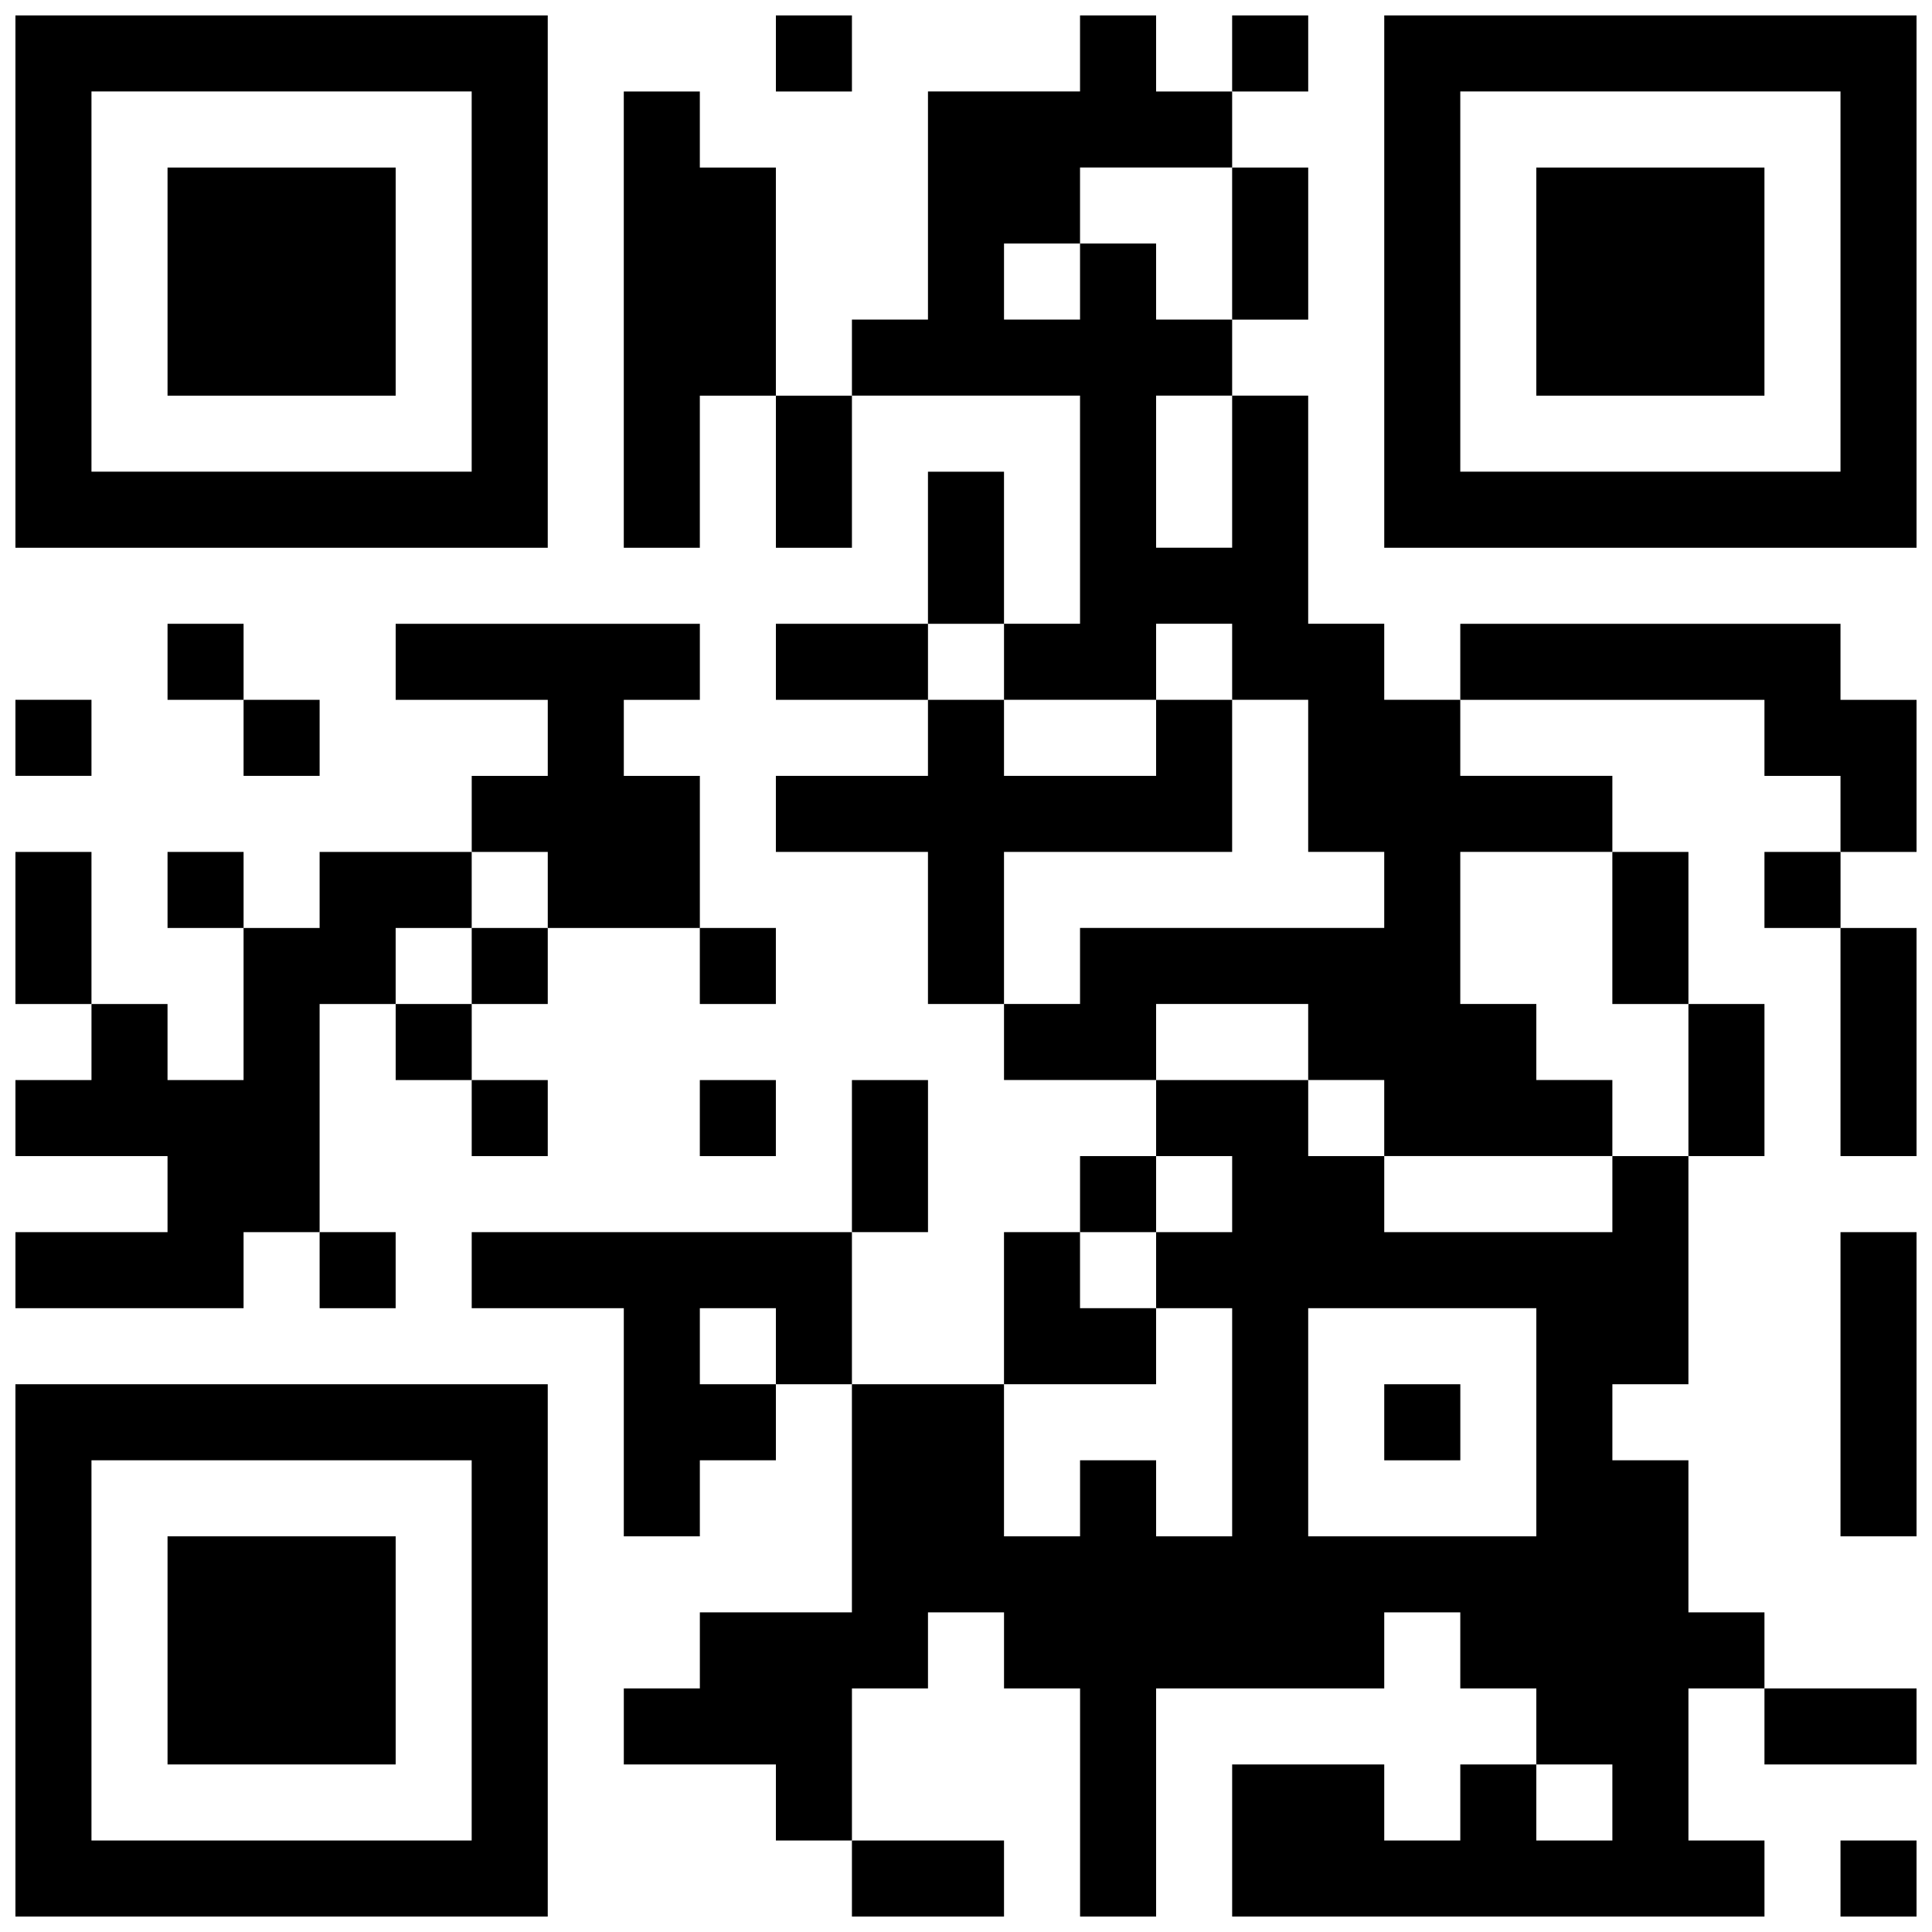
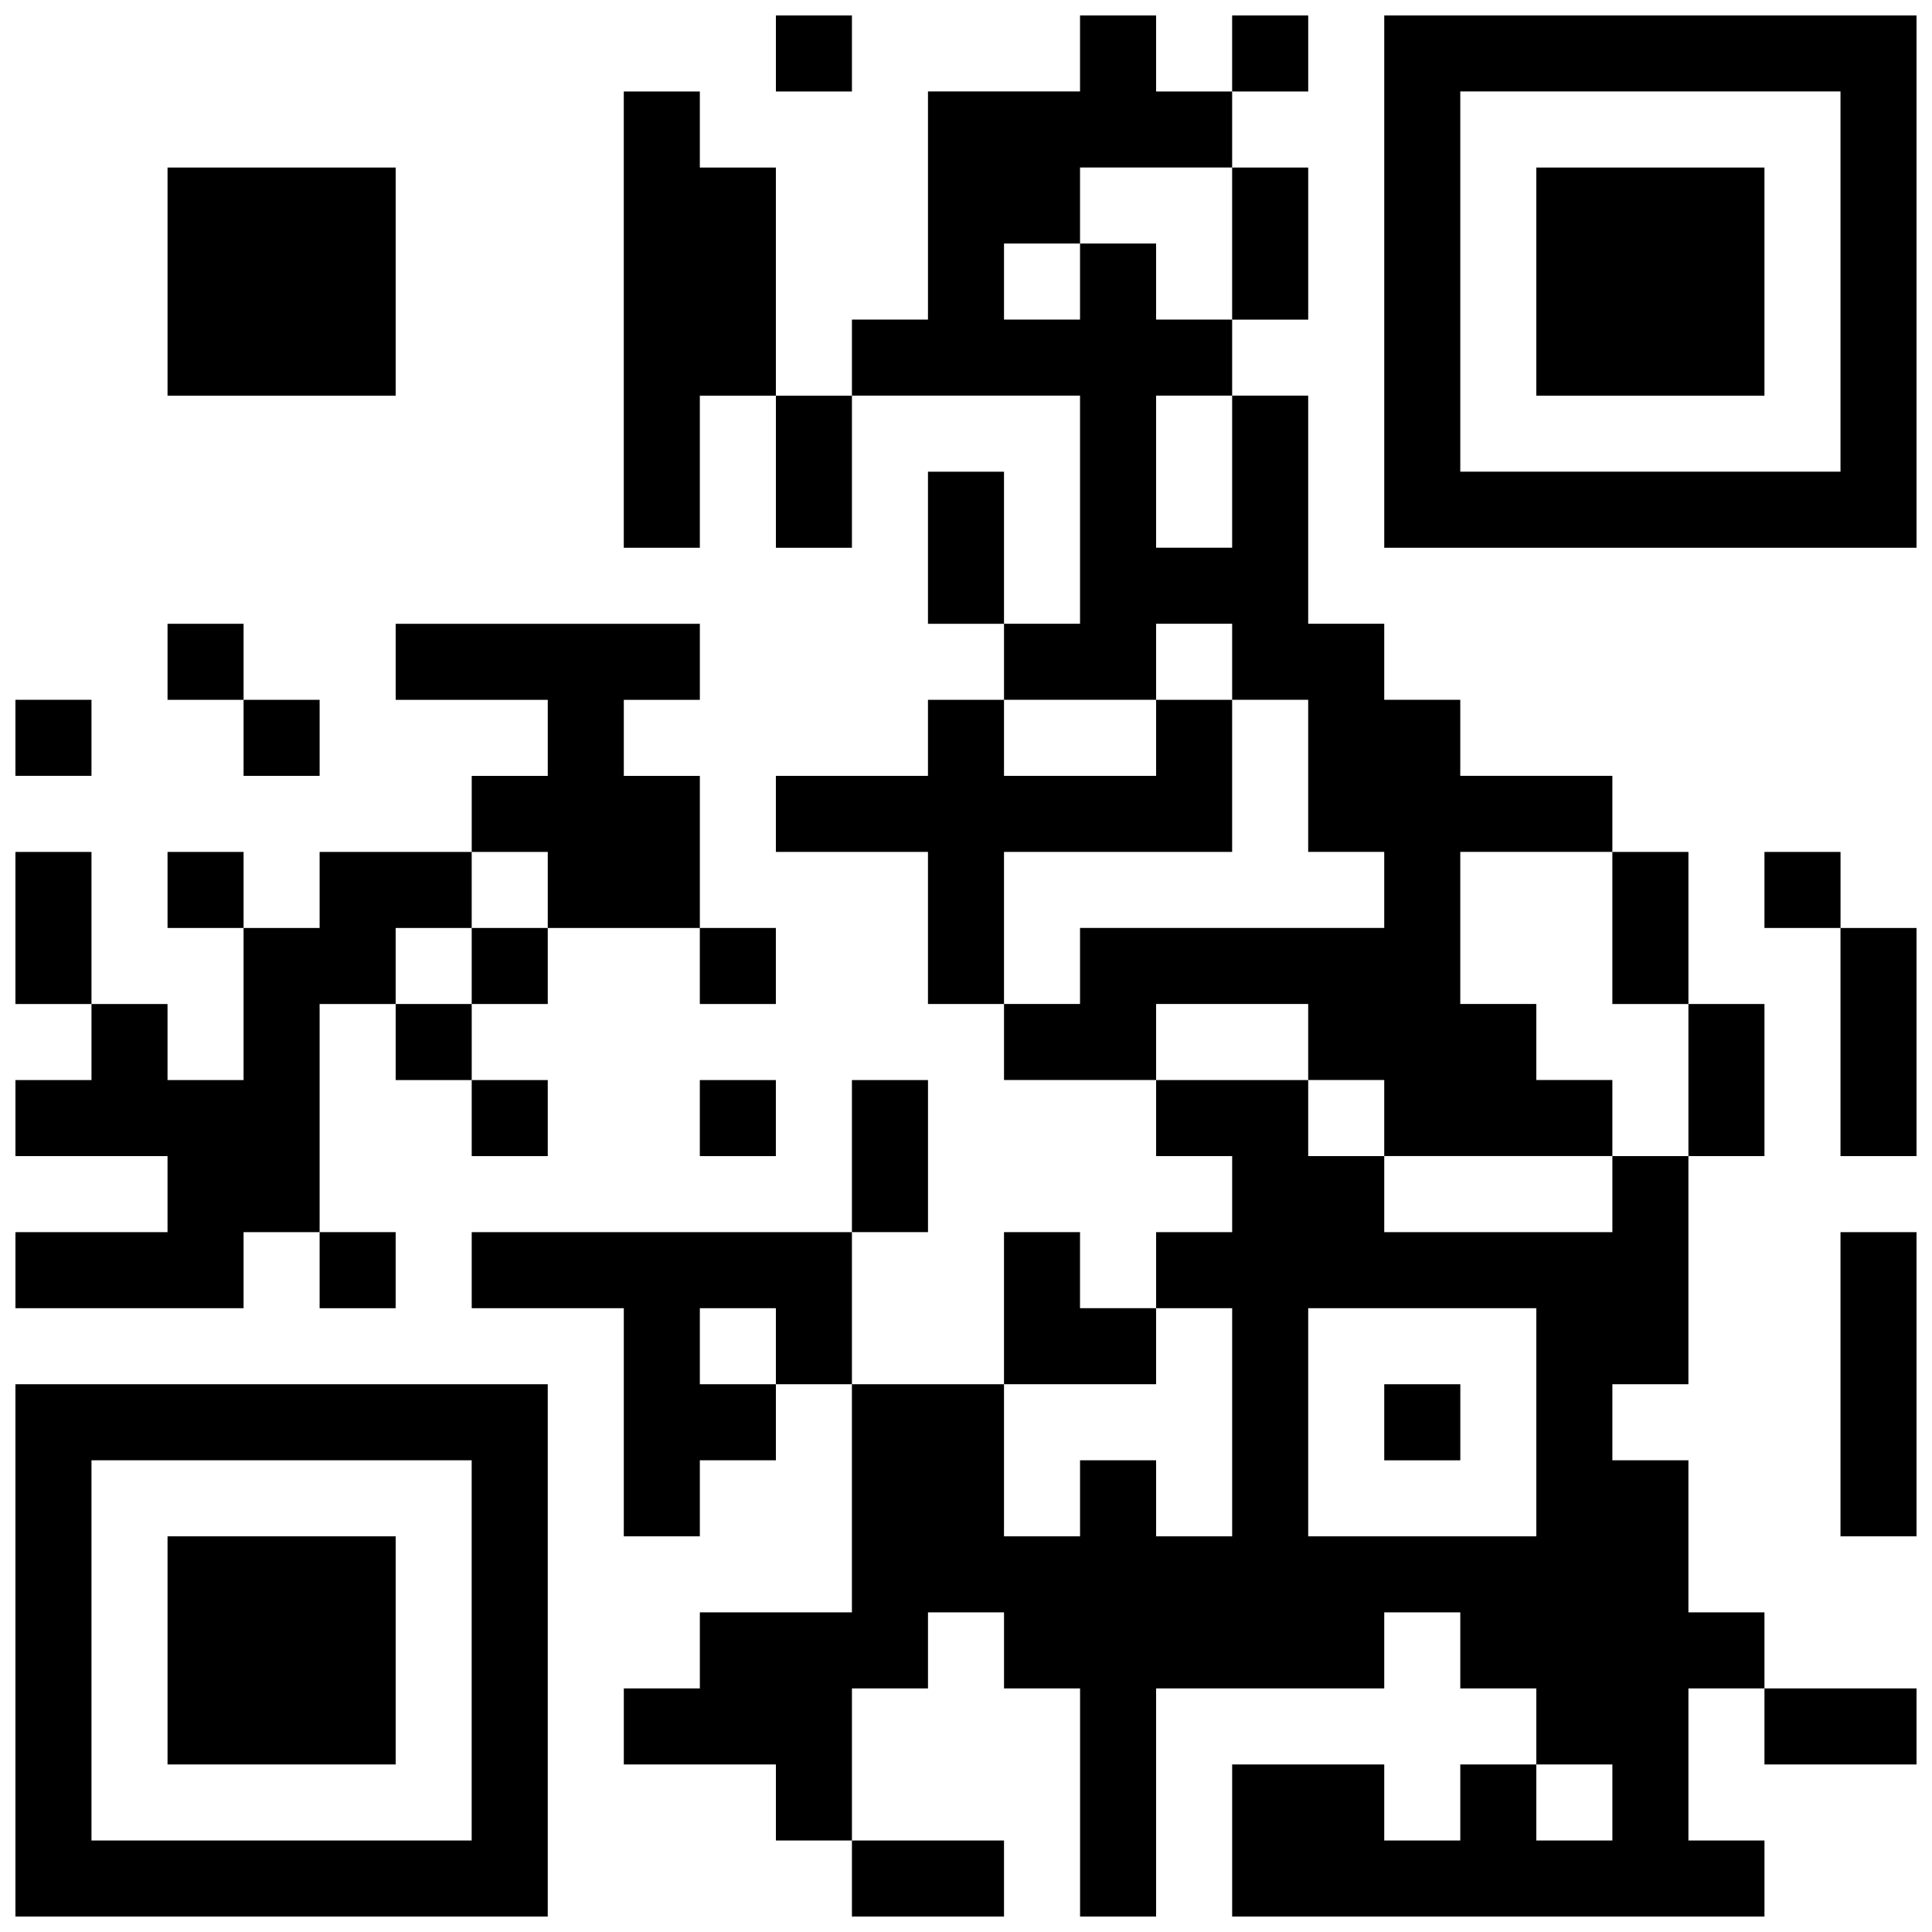
<svg xmlns="http://www.w3.org/2000/svg" width="800px" height="800px" version="1.1" viewBox="144 144 512 512">
  <defs>
    <clipPath id="p">
      <path d="m349 148.09h21v20.906h-21z" />
    </clipPath>
    <clipPath id="h">
      <path d="m369 148.09h203v302.91h-203z" />
    </clipPath>
    <clipPath id="g">
      <path d="m470 148.09h21v20.906h-21z" />
    </clipPath>
    <clipPath id="f">
-       <path d="m148.09 148.09h141.91v141.91h-141.91z" />
-     </clipPath>
+       </clipPath>
    <clipPath id="e">
      <path d="m510 148.09h141.9v141.91h-141.9z" />
    </clipPath>
    <clipPath id="d">
-       <path d="m530 309h121.9v61h-121.9z" />
-     </clipPath>
+       </clipPath>
    <clipPath id="c">
      <path d="m148.09 329h20.906v21h-20.906z" />
    </clipPath>
    <clipPath id="b">
      <path d="m148.09 369h20.906v42h-20.906z" />
    </clipPath>
    <clipPath id="a">
      <path d="m148.09 369h121.91v122h-121.91z" />
    </clipPath>
    <clipPath id="o">
      <path d="m631 389h20.902v62h-20.902z" />
    </clipPath>
    <clipPath id="n">
      <path d="m631 470h20.902v82h-20.902z" />
    </clipPath>
    <clipPath id="m">
      <path d="m309 430h303v221.9h-303z" />
    </clipPath>
    <clipPath id="l">
      <path d="m148.09 510h141.91v141.9h-141.91z" />
    </clipPath>
    <clipPath id="k">
      <path d="m611 591h40.902v21h-40.902z" />
    </clipPath>
    <clipPath id="j">
      <path d="m369 631h42v20.902h-42z" />
    </clipPath>
    <clipPath id="i">
-       <path d="m631 631h20.902v20.902h-20.902z" />
-     </clipPath>
+       </clipPath>
  </defs>
  <g clip-path="url(#p)">
    <path d="m349.62 148.09h20.152v20.152h-20.152z" />
  </g>
  <g clip-path="url(#h)">
    <path d="m430.22 148.09h20.16v20.152h20.152v20.152h-40.312v20.152h-20.145v20.152h20.145v-20.152h20.16v20.152h20.152v20.152h-20.152v40.305h20.152v-40.305h20.152v60.457h20.152v20.152h20.152v20.152h40.305v20.152h-40.305v40.305h20.152v20.152h20.152v20.152h-60.457v-20.152h-20.152v-20.152h-40.305v20.152h-40.305v-20.152h20.145v-20.152h80.617v-20.152h-20.152v-40.305h-20.152v-20.152h-20.152v20.152h-40.305v-20.152h20.145v-60.457h-60.449v-20.152h20.152v-60.457h40.297z" />
  </g>
  <g clip-path="url(#g)">
    <path d="m470.53 148.09h20.16v20.152h-20.16z" />
  </g>
  <g clip-path="url(#f)">
    <path d="m148.09 148.09v141.07h141.07v-141.07zm120.91 120.91h-100.76v-100.76h100.76z" />
  </g>
  <path d="m309.31 168.25h20.152v20.152h20.152v60.457h-20.152v40.305h-20.152z" />
  <g clip-path="url(#e)">
    <path d="m510.84 148.09v141.07h141.07v-141.07zm120.91 120.91h-100.76v-100.76h100.76z" />
  </g>
  <path d="m188.4 188.4h60.457v60.457h-60.457z" />
  <path d="m470.53 188.4h20.16v40.305h-20.16z" />
  <path d="m551.14 188.4h60.457v60.457h-60.457z" />
  <path d="m349.62 248.86h20.152v40.305h-20.152z" />
  <path d="m389.92 269.01h20.152v40.305h-20.152z" />
  <path d="m188.4 309.31h20.152v20.152h-20.152z" />
  <path d="m248.86 309.31h80.609v20.152h-20.152v20.152h20.152v40.305h-40.305v-20.152h-20.152v-20.152h20.152v-20.152h-40.305z" />
-   <path d="m349.62 309.31h40.305v20.152h-40.305z" />
  <g clip-path="url(#d)">
    <path d="m530.99 309.31h100.76v20.152h20.152v40.305h-20.152v-20.152h-20.152v-20.152h-80.609z" />
  </g>
  <g clip-path="url(#c)">
    <path d="m148.09 329.46h20.152v20.152h-20.152z" />
  </g>
  <path d="m208.55 329.46h20.152v20.152h-20.152z" />
  <path d="m389.92 329.46h20.152v20.152h40.305v-20.152h20.152v40.305h-60.457v40.305h-20.152v-40.305h-40.305v-20.152h40.305z" />
  <g clip-path="url(#b)">
    <path d="m148.09 369.77h20.152v40.305h-20.152z" />
  </g>
  <path d="m188.4 369.77h20.152v20.152h-20.152z" />
  <g clip-path="url(#a)">
    <path d="m228.7 369.77h40.305v20.152h-20.152v20.152h-20.152v60.457h-20.152v20.152h-60.457v-20.152h40.305v-20.152h-40.305v-20.152h20.152v-20.152h20.152v20.152h20.152v-40.305h20.152z" />
  </g>
  <path d="m571.29 369.77h20.16v40.305h-20.16z" />
  <path d="m611.6 369.77h20.16v20.152h-20.16z" />
  <path d="m269.01 389.92h20.152v20.152h-20.152z" />
  <path d="m329.46 389.92h20.152v20.152h-20.152z" />
  <g clip-path="url(#o)">
    <path d="m631.75 389.92h20.152v60.457h-20.152z" />
  </g>
  <path d="m248.86 410.07h20.152v20.16h-20.152z" />
  <path d="m591.45 410.07h20.152v40.305h-20.152z" />
  <path d="m269.01 430.23h20.152v20.152h-20.152z" />
  <path d="m329.46 430.23h20.152v20.152h-20.152z" />
  <path d="m369.77 430.23h20.16v40.297h-20.16z" />
-   <path d="m430.22 450.38h20.16v20.152h-20.16z" />
  <path d="m228.7 470.53h20.152v20.16h-20.152z" />
  <path d="m269.01 470.53h100.76v40.305h-20.152v-20.152h-20.152v20.152h20.152v20.152h-20.152v20.152h-20.152v-60.457h-40.305z" />
  <path d="m410.07 470.53h20.145v20.152h20.16v20.152h-40.305z" />
  <g clip-path="url(#n)">
    <path d="m631.75 470.53h20.152v80.609h-20.152z" />
  </g>
  <g clip-path="url(#m)">
    <path d="m611.6 591.45v-20.152h-20.152v-40.305h-20.152v-20.152h20.152v-60.457h-20.152v20.152h-60.457v-20.152h-20.152v-20.152h-40.305v20.152h20.152v20.152h-20.152v20.152h20.152v60.457h-20.152v-20.152h-20.16v20.152h-20.152v-40.305h-40.305v60.457h-40.297v20.152h-20.152v20.152h40.305v20.152h20.152v-40.305h20.152v-20.152h20.152v20.152h20.152v60.457h20.152v-60.457h60.457v-20.152h20.152v20.152h20.152v20.152h20.152v20.152h-20.152v-20.152h-20.152v20.152h-20.152v-20.152h-40.305v40.305h141.07v-20.152h-20.152v-40.305zm-60.457-40.305h-60.457v-60.457h60.457z" />
  </g>
  <path d="m510.84 510.84h20.16v20.16h-20.16z" />
  <g clip-path="url(#l)">
    <path d="m148.09 510.84v141.07h141.07v-141.07zm120.91 120.91h-100.76v-100.76h100.76z" />
  </g>
  <path d="m188.4 551.14h60.457v60.457h-60.457z" />
  <g clip-path="url(#k)">
    <path d="m611.6 591.45h40.305v20.152h-40.305z" />
  </g>
  <g clip-path="url(#j)">
    <path d="m369.77 631.75h40.305v20.152h-40.305z" />
  </g>
  <g clip-path="url(#i)">
    <path d="m631.75 631.75h20.152v20.152h-20.152z" />
  </g>
</svg>